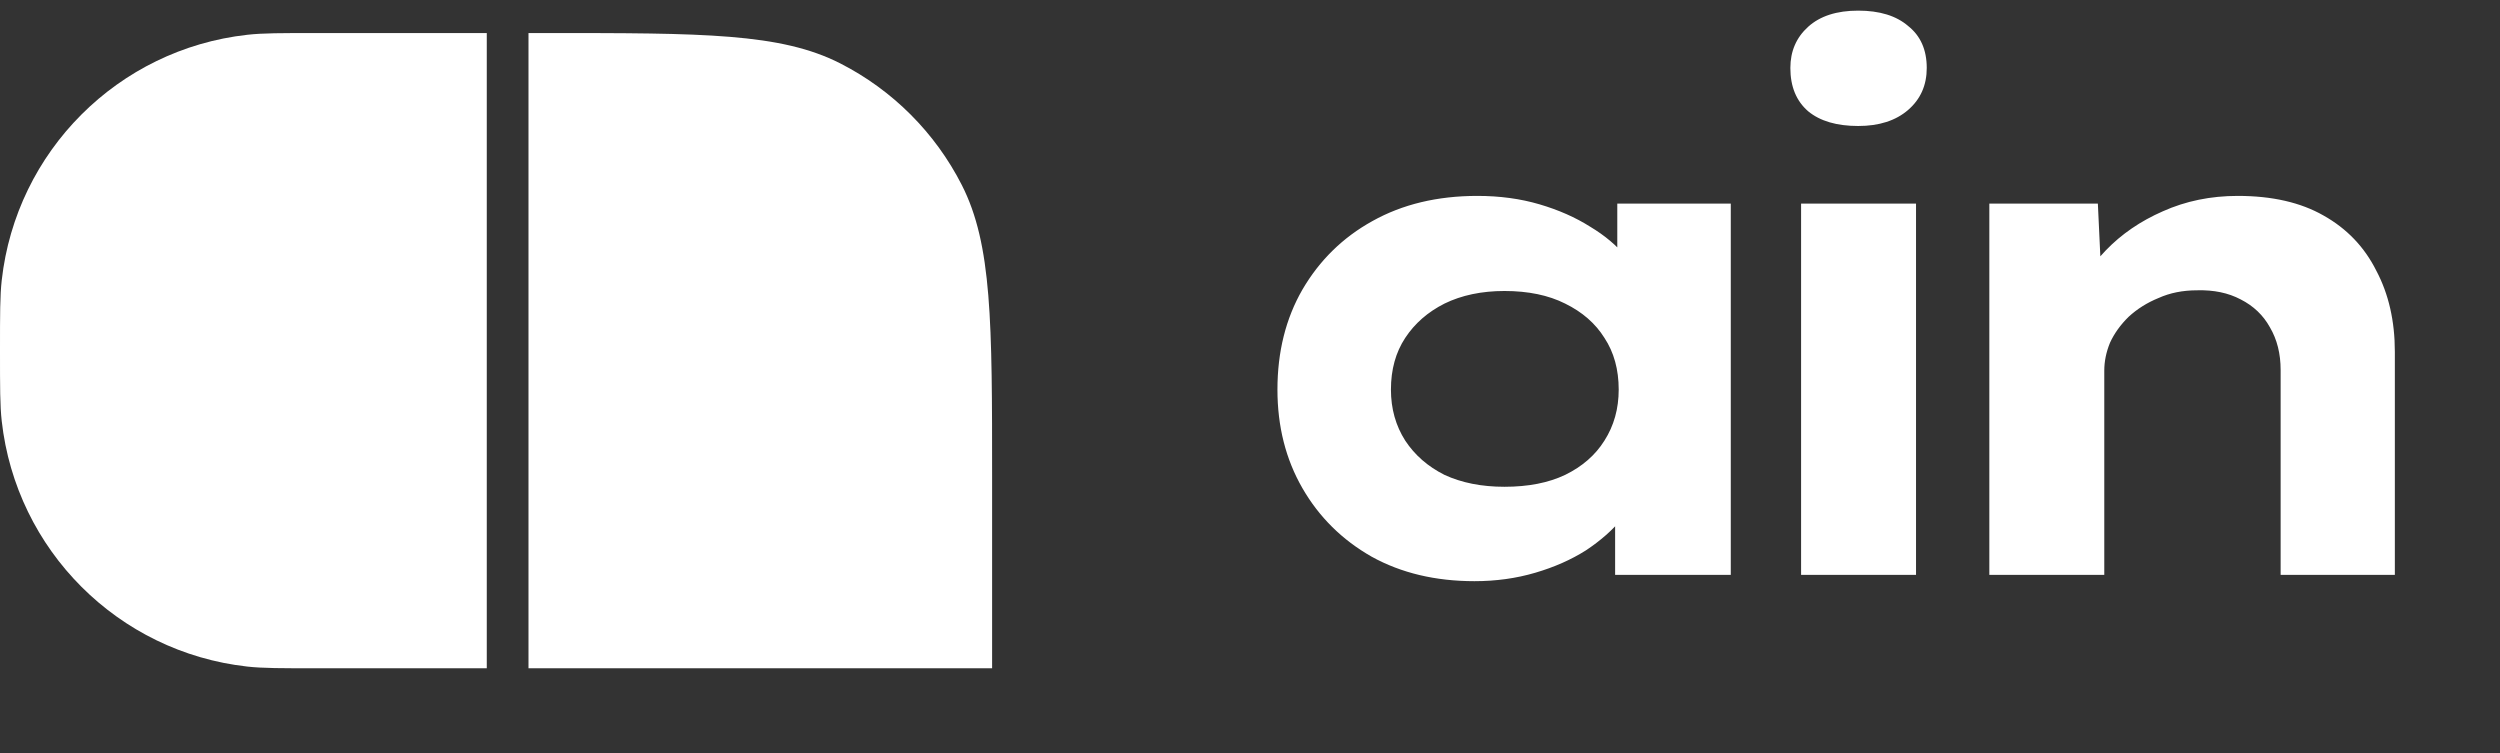
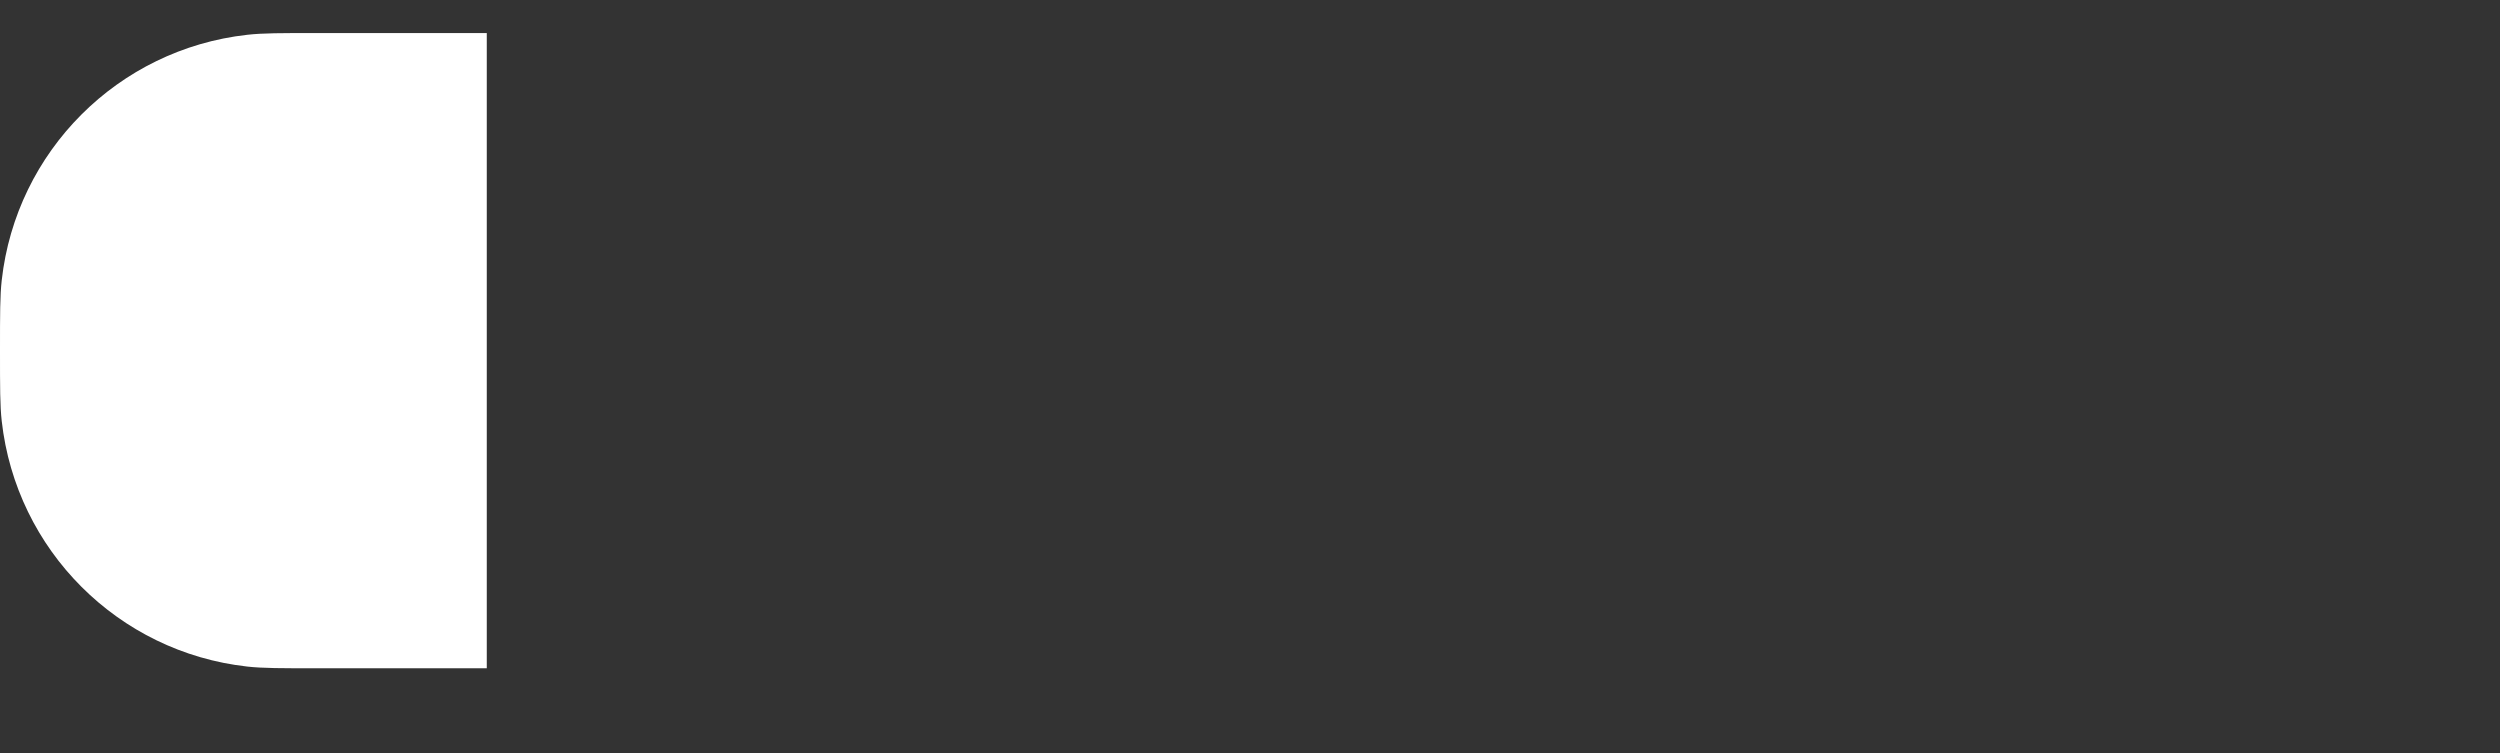
<svg xmlns="http://www.w3.org/2000/svg" width="83" height="25" viewBox="0 0 83 25" fill="none">
  <rect x="0" y="0" width="83" height="25" fill="#333333" stroke="none" />
  <path d="M0 11.642C0 10.427 0 9.82 0.057 9.308C0.536 5.019 3.921 1.634 8.209 1.155C8.72 1.097 9.328 1.097 10.543 1.097H16.161V22.187H10.543C9.328 22.187 8.72 22.187 8.209 22.13C3.921 21.651 0.536 18.265 0.057 13.976C0 13.465 0 12.858 0 11.642Z" fill="white" />
-   <path d="M17.546 1.097H18.162C23.334 1.097 25.92 1.097 27.895 2.104C29.633 2.99 31.046 4.403 31.931 6.141C32.938 8.116 32.938 10.703 32.938 15.876V22.187H17.546V1.097Z" fill="white" />
-   <path d="M48.953 19.295C47.657 19.295 46.519 19.024 45.539 18.482C44.56 17.925 43.793 17.167 43.24 16.207C42.687 15.248 42.411 14.157 42.411 12.934C42.411 11.681 42.687 10.575 43.24 9.615C43.809 8.64 44.584 7.882 45.563 7.34C46.559 6.783 47.72 6.504 49.048 6.504C49.79 6.504 50.478 6.597 51.11 6.783C51.742 6.969 52.303 7.216 52.793 7.526C53.283 7.82 53.678 8.153 53.978 8.524C54.294 8.895 54.492 9.267 54.571 9.638L53.694 9.685V6.76H57.462V19.086H53.622V15.859L54.428 16.022C54.365 16.424 54.175 16.819 53.859 17.206C53.544 17.593 53.141 17.948 52.651 18.273C52.161 18.583 51.6 18.831 50.968 19.016C50.336 19.202 49.664 19.295 48.953 19.295ZM49.948 16.161C50.739 16.161 51.41 16.029 51.963 15.766C52.532 15.488 52.967 15.109 53.267 14.629C53.583 14.134 53.741 13.569 53.741 12.934C53.741 12.269 53.583 11.696 53.267 11.217C52.967 10.737 52.532 10.358 51.963 10.079C51.41 9.801 50.739 9.661 49.948 9.661C49.19 9.661 48.526 9.801 47.957 10.079C47.404 10.358 46.97 10.737 46.654 11.217C46.338 11.696 46.179 12.269 46.179 12.934C46.179 13.569 46.338 14.134 46.654 14.629C46.97 15.109 47.404 15.488 47.957 15.766C48.526 16.029 49.19 16.161 49.948 16.161ZM59.796 19.086V6.76H63.612V19.086H59.796ZM61.692 4.183C60.981 4.183 60.428 4.021 60.033 3.696C59.638 3.355 59.44 2.876 59.44 2.257C59.44 1.699 59.638 1.243 60.033 0.887C60.428 0.531 60.981 0.353 61.692 0.353C62.403 0.353 62.956 0.523 63.351 0.864C63.762 1.189 63.968 1.653 63.968 2.257C63.968 2.829 63.762 3.293 63.351 3.649C62.941 4.005 62.388 4.183 61.692 4.183ZM66.046 19.086V6.76H69.649L69.791 9.777L68.843 10.033C69.049 9.414 69.404 8.841 69.91 8.315C70.431 7.773 71.064 7.34 71.806 7.015C72.565 6.675 73.394 6.504 74.295 6.504C75.433 6.504 76.381 6.721 77.139 7.154C77.914 7.588 78.499 8.199 78.894 8.988C79.304 9.762 79.509 10.66 79.509 11.681V19.086H75.717V12.284C75.717 11.743 75.599 11.271 75.362 10.868C75.14 10.466 74.817 10.157 74.39 9.94C73.979 9.723 73.497 9.623 72.944 9.638C72.47 9.638 72.043 9.723 71.664 9.894C71.285 10.048 70.953 10.257 70.668 10.52C70.4 10.783 70.194 11.07 70.052 11.379C69.925 11.689 69.862 11.998 69.862 12.308V19.086H67.966C67.413 19.086 66.978 19.086 66.662 19.086C66.346 19.086 66.141 19.086 66.046 19.086Z" fill="white" />
</svg>